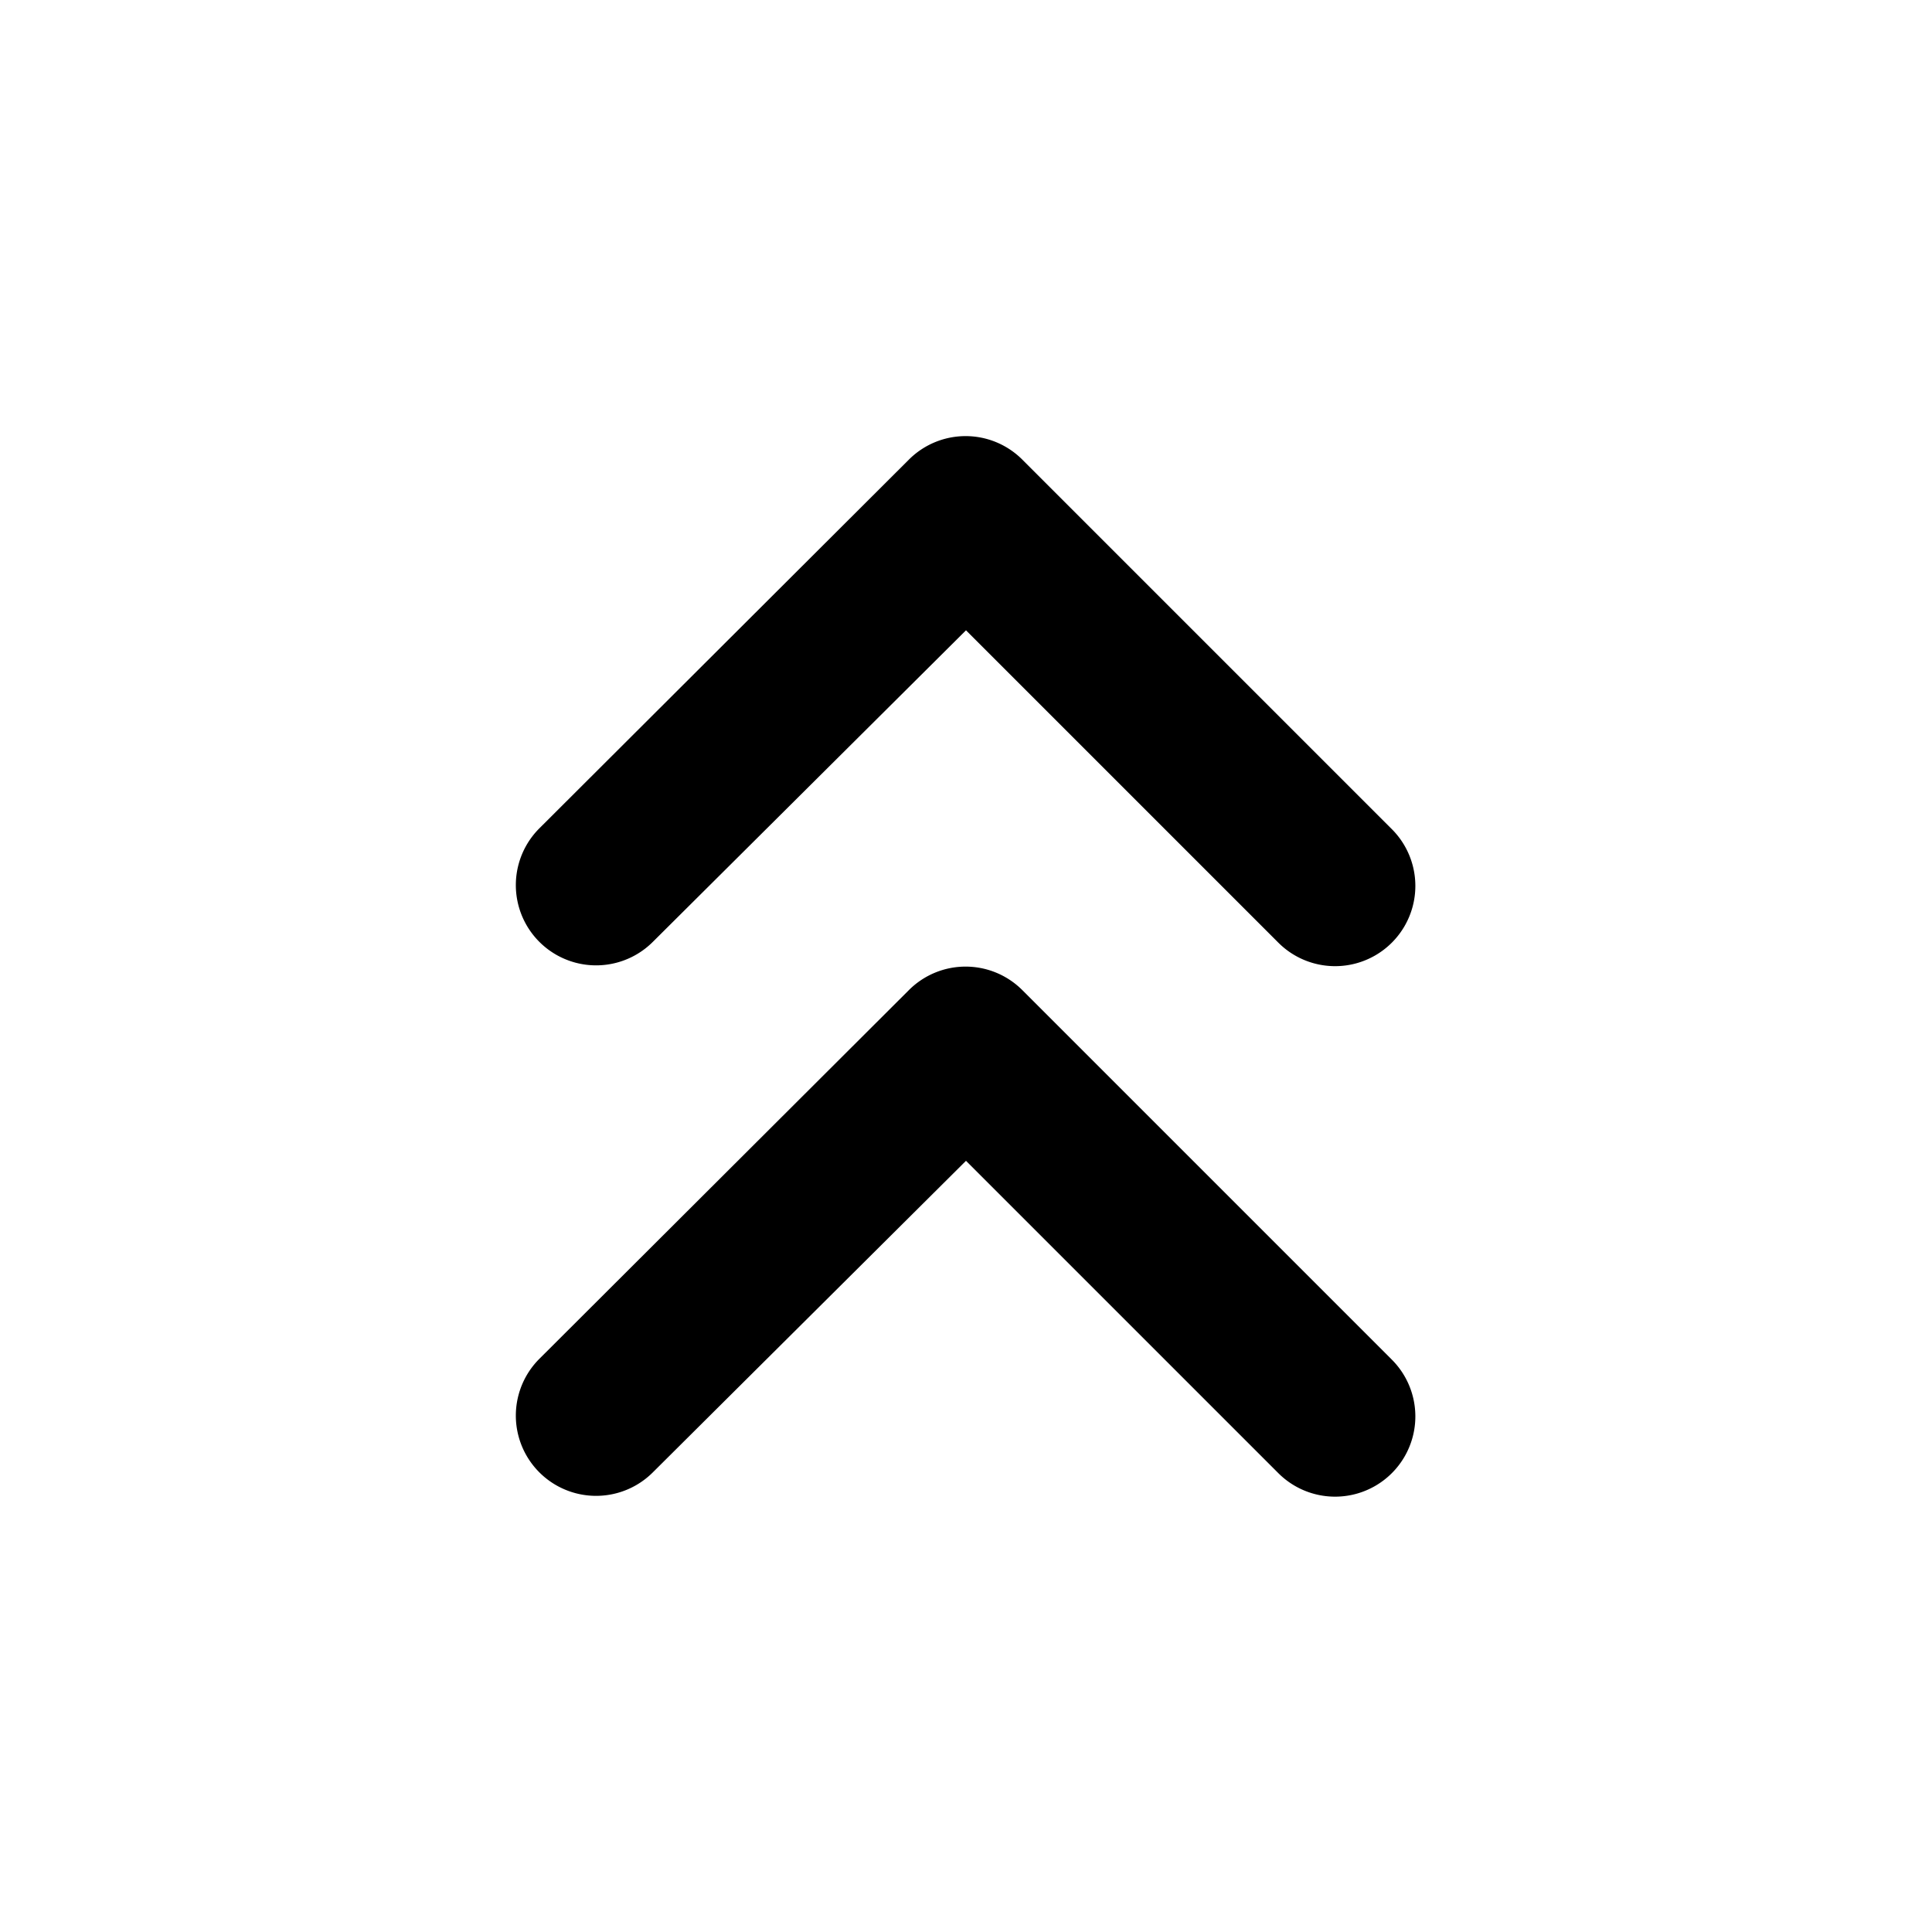
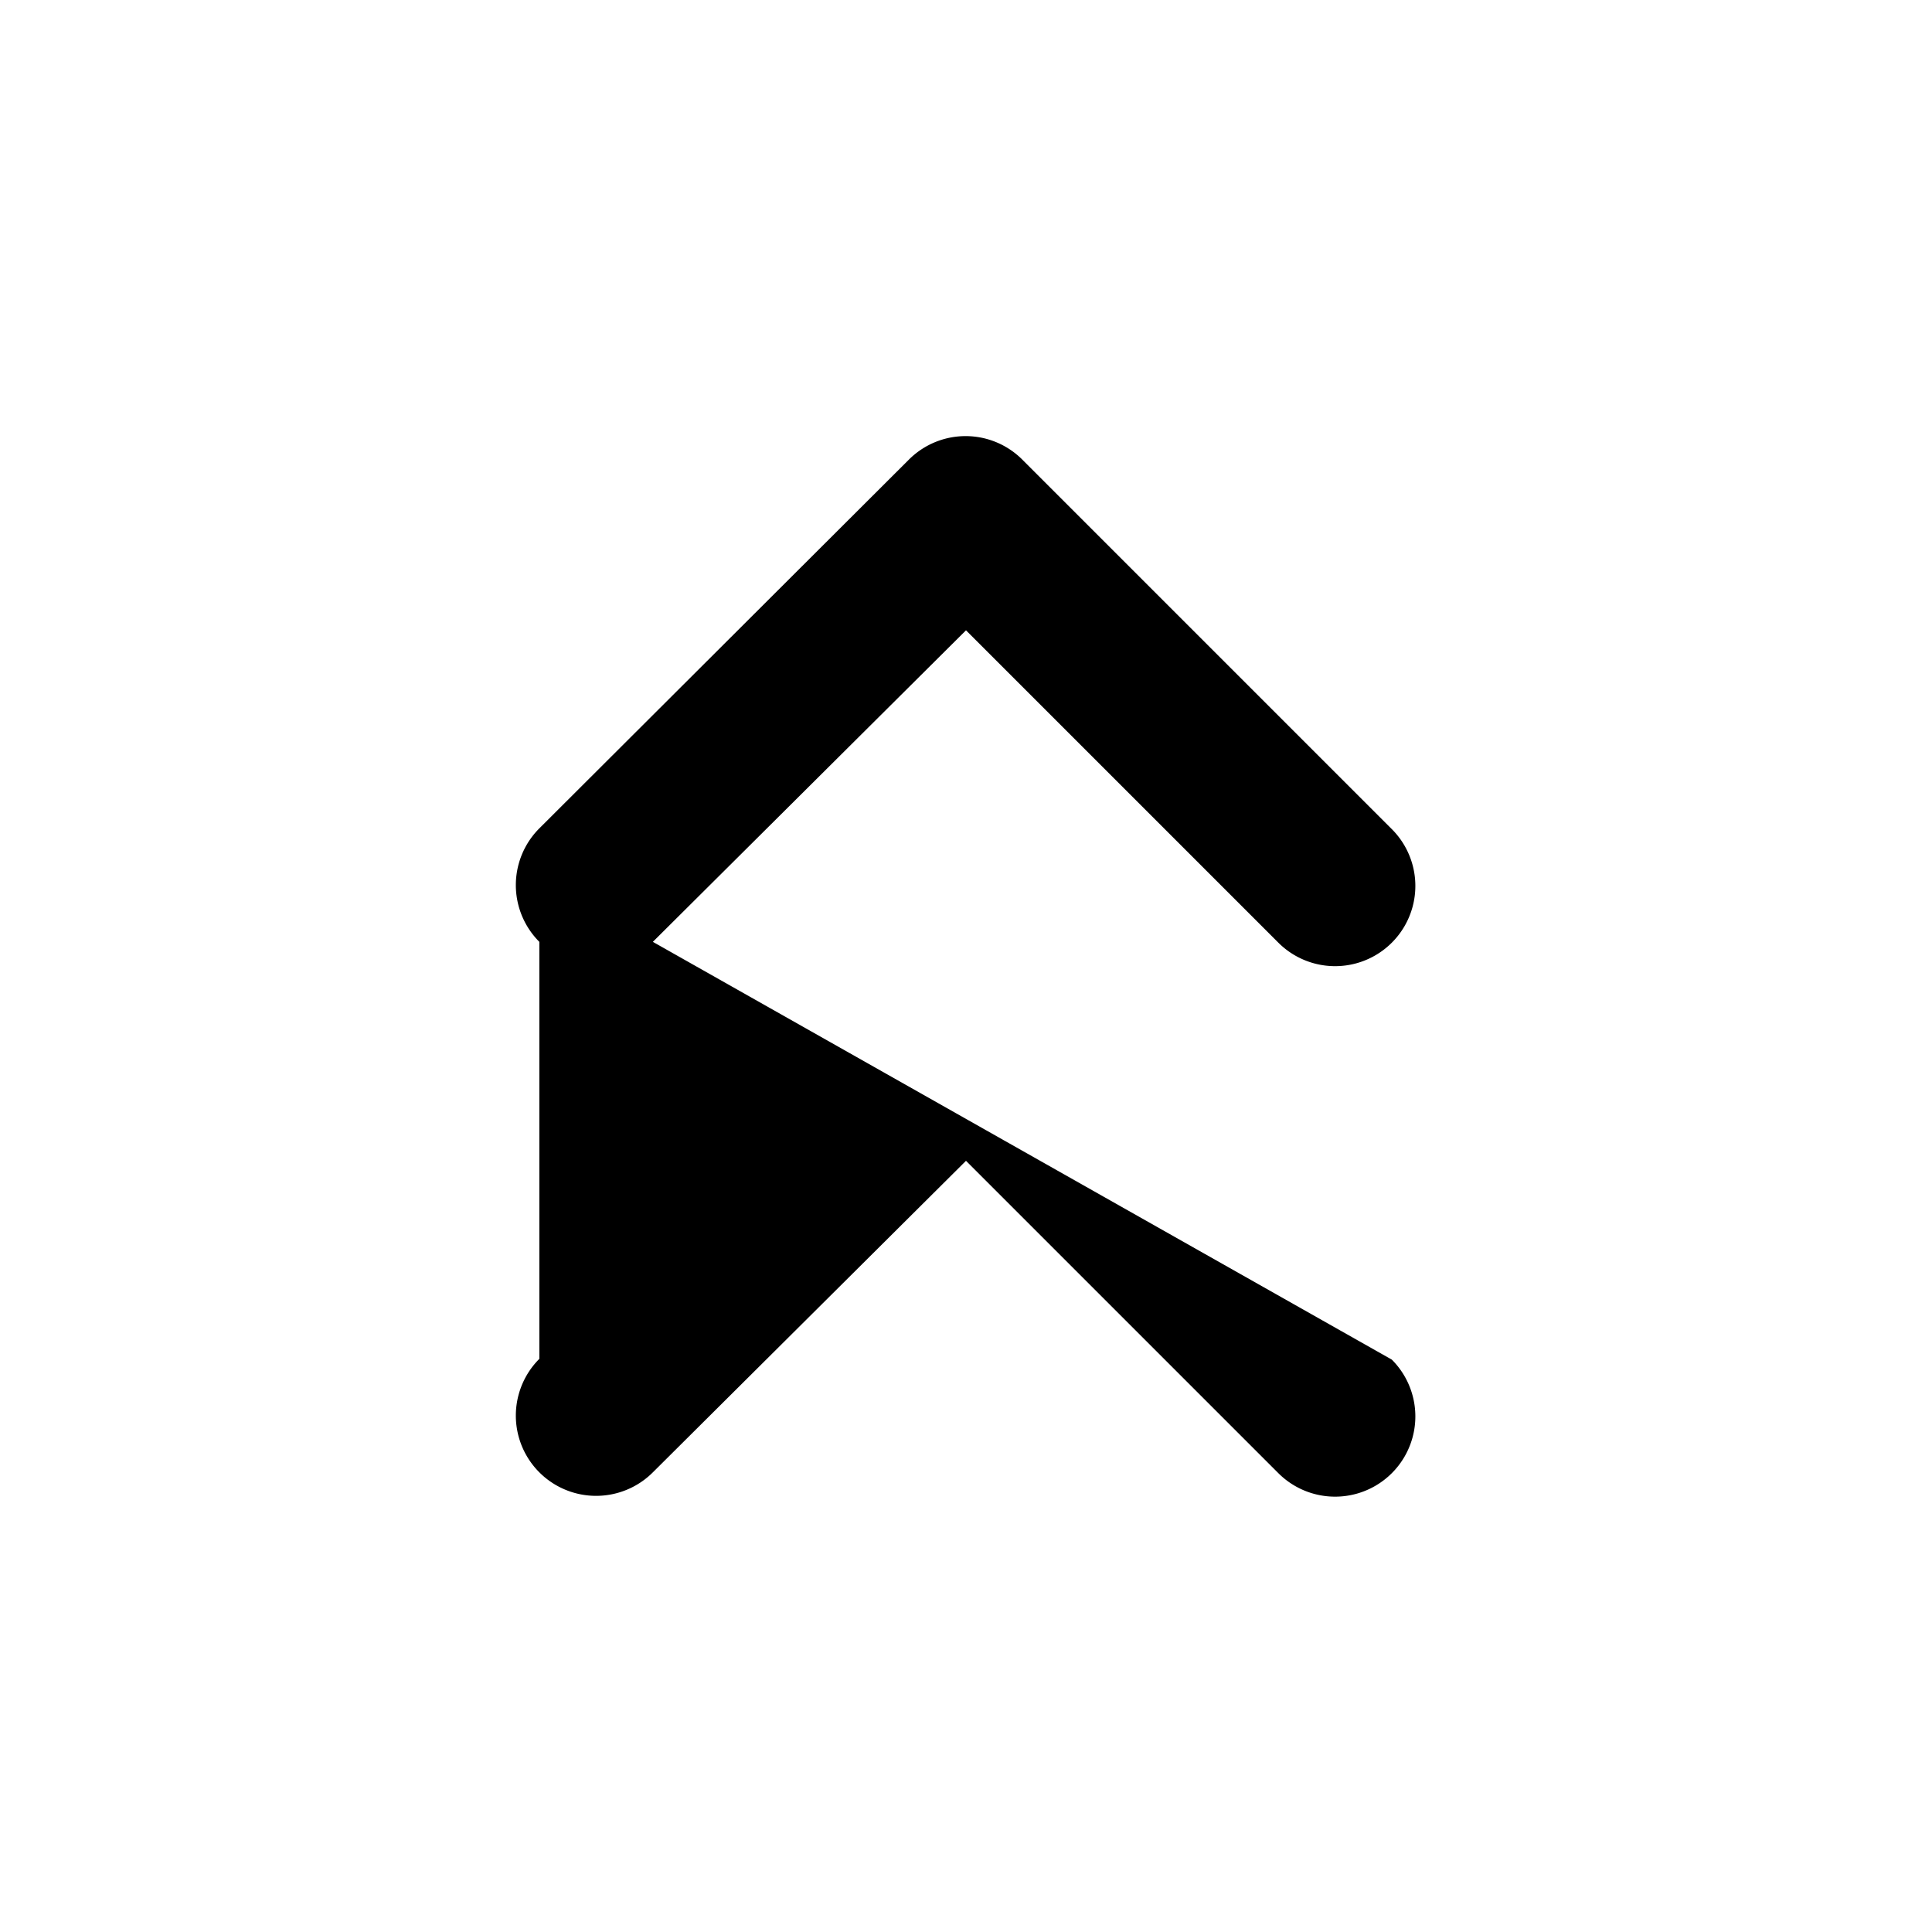
<svg xmlns="http://www.w3.org/2000/svg" width="24" height="24" fill="currentColor" class="mi-solid mi-chevron-double-up" viewBox="0 0 24 24">
-   <path d="M8.11 11.7 12 7.83l3.88 3.88a.996.996 0 1 0 1.41-1.41L12.7 5.71a.996.996 0 0 0-1.41 0L6.7 10.29a.996.996 0 1 0 1.41 1.41m4.59.6a.996.996 0 0 0-1.41 0L6.7 16.88a.996.996 0 1 0 1.41 1.41L12 14.42l3.88 3.88a.996.996 0 1 0 1.41-1.41z" />
+   <path d="M8.11 11.7 12 7.83l3.88 3.88a.996.996 0 1 0 1.41-1.41L12.7 5.71a.996.996 0 0 0-1.41 0L6.7 10.29a.996.996 0 1 0 1.41 1.41a.996.996 0 0 0-1.41 0L6.7 16.88a.996.996 0 1 0 1.41 1.41L12 14.42l3.88 3.88a.996.996 0 1 0 1.41-1.41z" />
</svg>